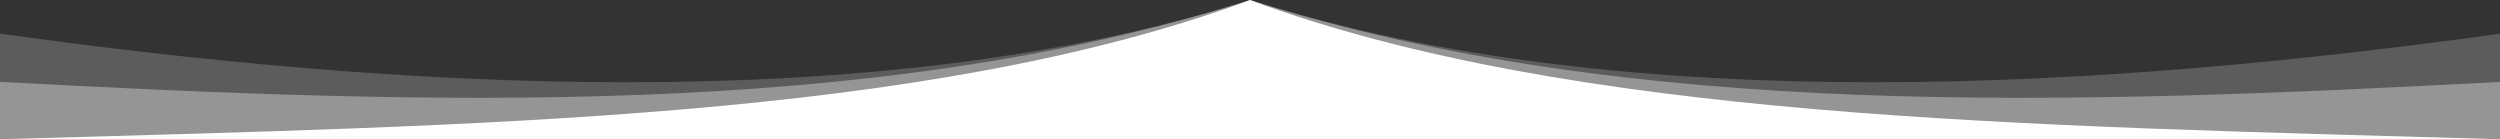
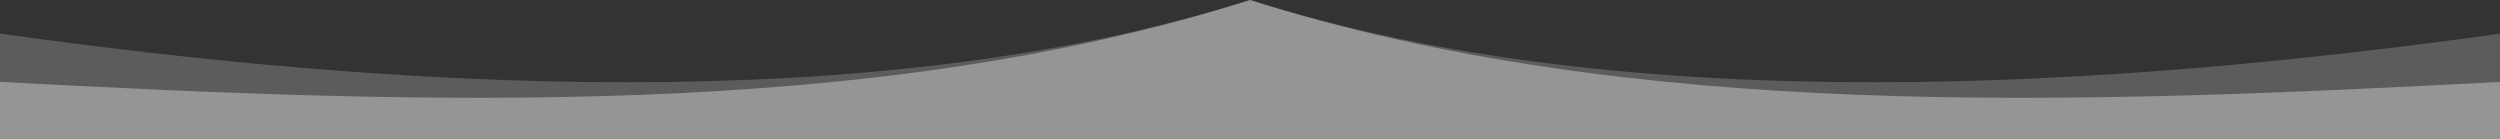
<svg xmlns="http://www.w3.org/2000/svg" preserveAspectRatio="none" version="1.1" id="Слой_1" x="0px" y="0px" width="1920px" height="106.954px" viewBox="0 0 1920 106.954" style="enable-background:new 0 0 1920 106.954;" xml:space="preserve">
  <rect x="0" y="0" width="1920" height="106.954" fill="#333333" stroke="none" />
  <style type="text/css">
	.st0{opacity:0.2;fill:#FFFFFF;}
	.st1{opacity:0.35;fill:#FFFFFF;}
	.st2{fill:#FFFFFF;}
</style>
  <path class="st0" d="M960,0C666.821,92.937,295.364,66.905,0,25.854v81.1h960h960v-81.1C1624.636,66.905,1253.179,92.937,960,0z" />
  <path class="st1" d="M960,0C666.821,92.937,328.812,80.217,0,62.9v44.054h960h960V62.9C1591.188,80.217,1253.179,92.937,960,0z" />
-   <path class="st2" d="M960,0.065C710.876,91.935,369.625,96.214,0,106.954h960h960C1550.375,96.214,1209.124,91.935,960,0.065z" />
</svg>